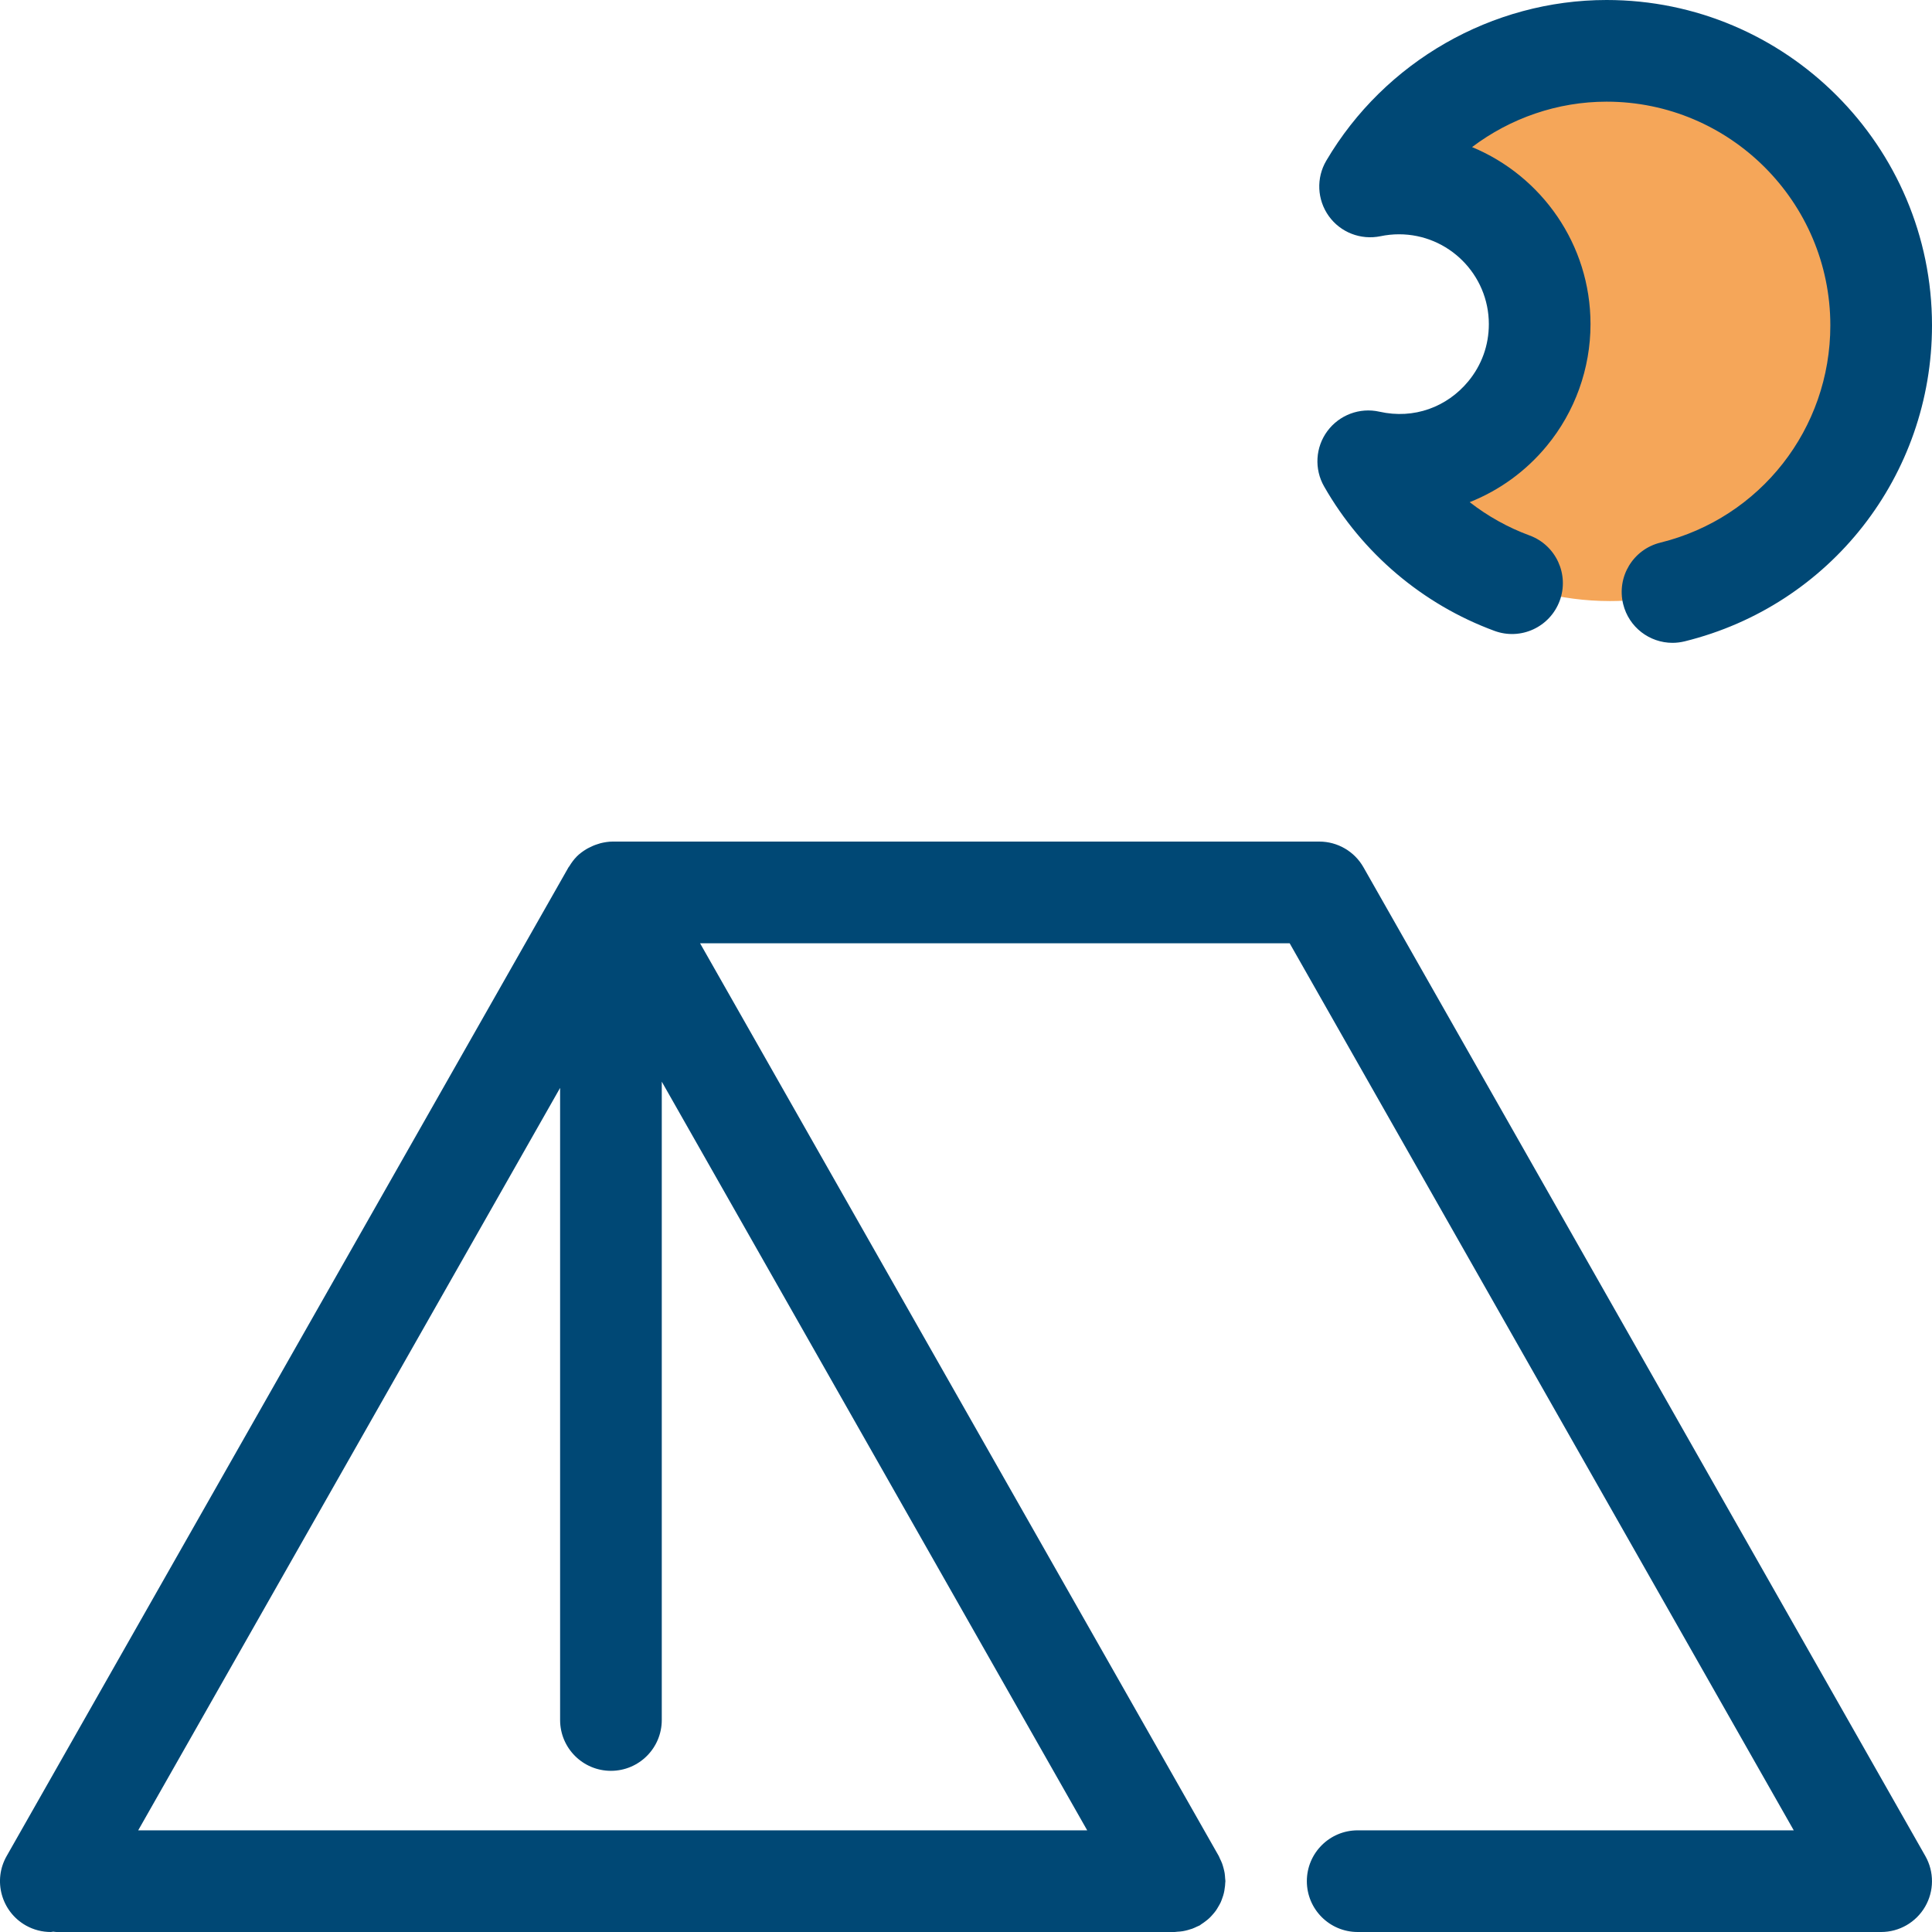
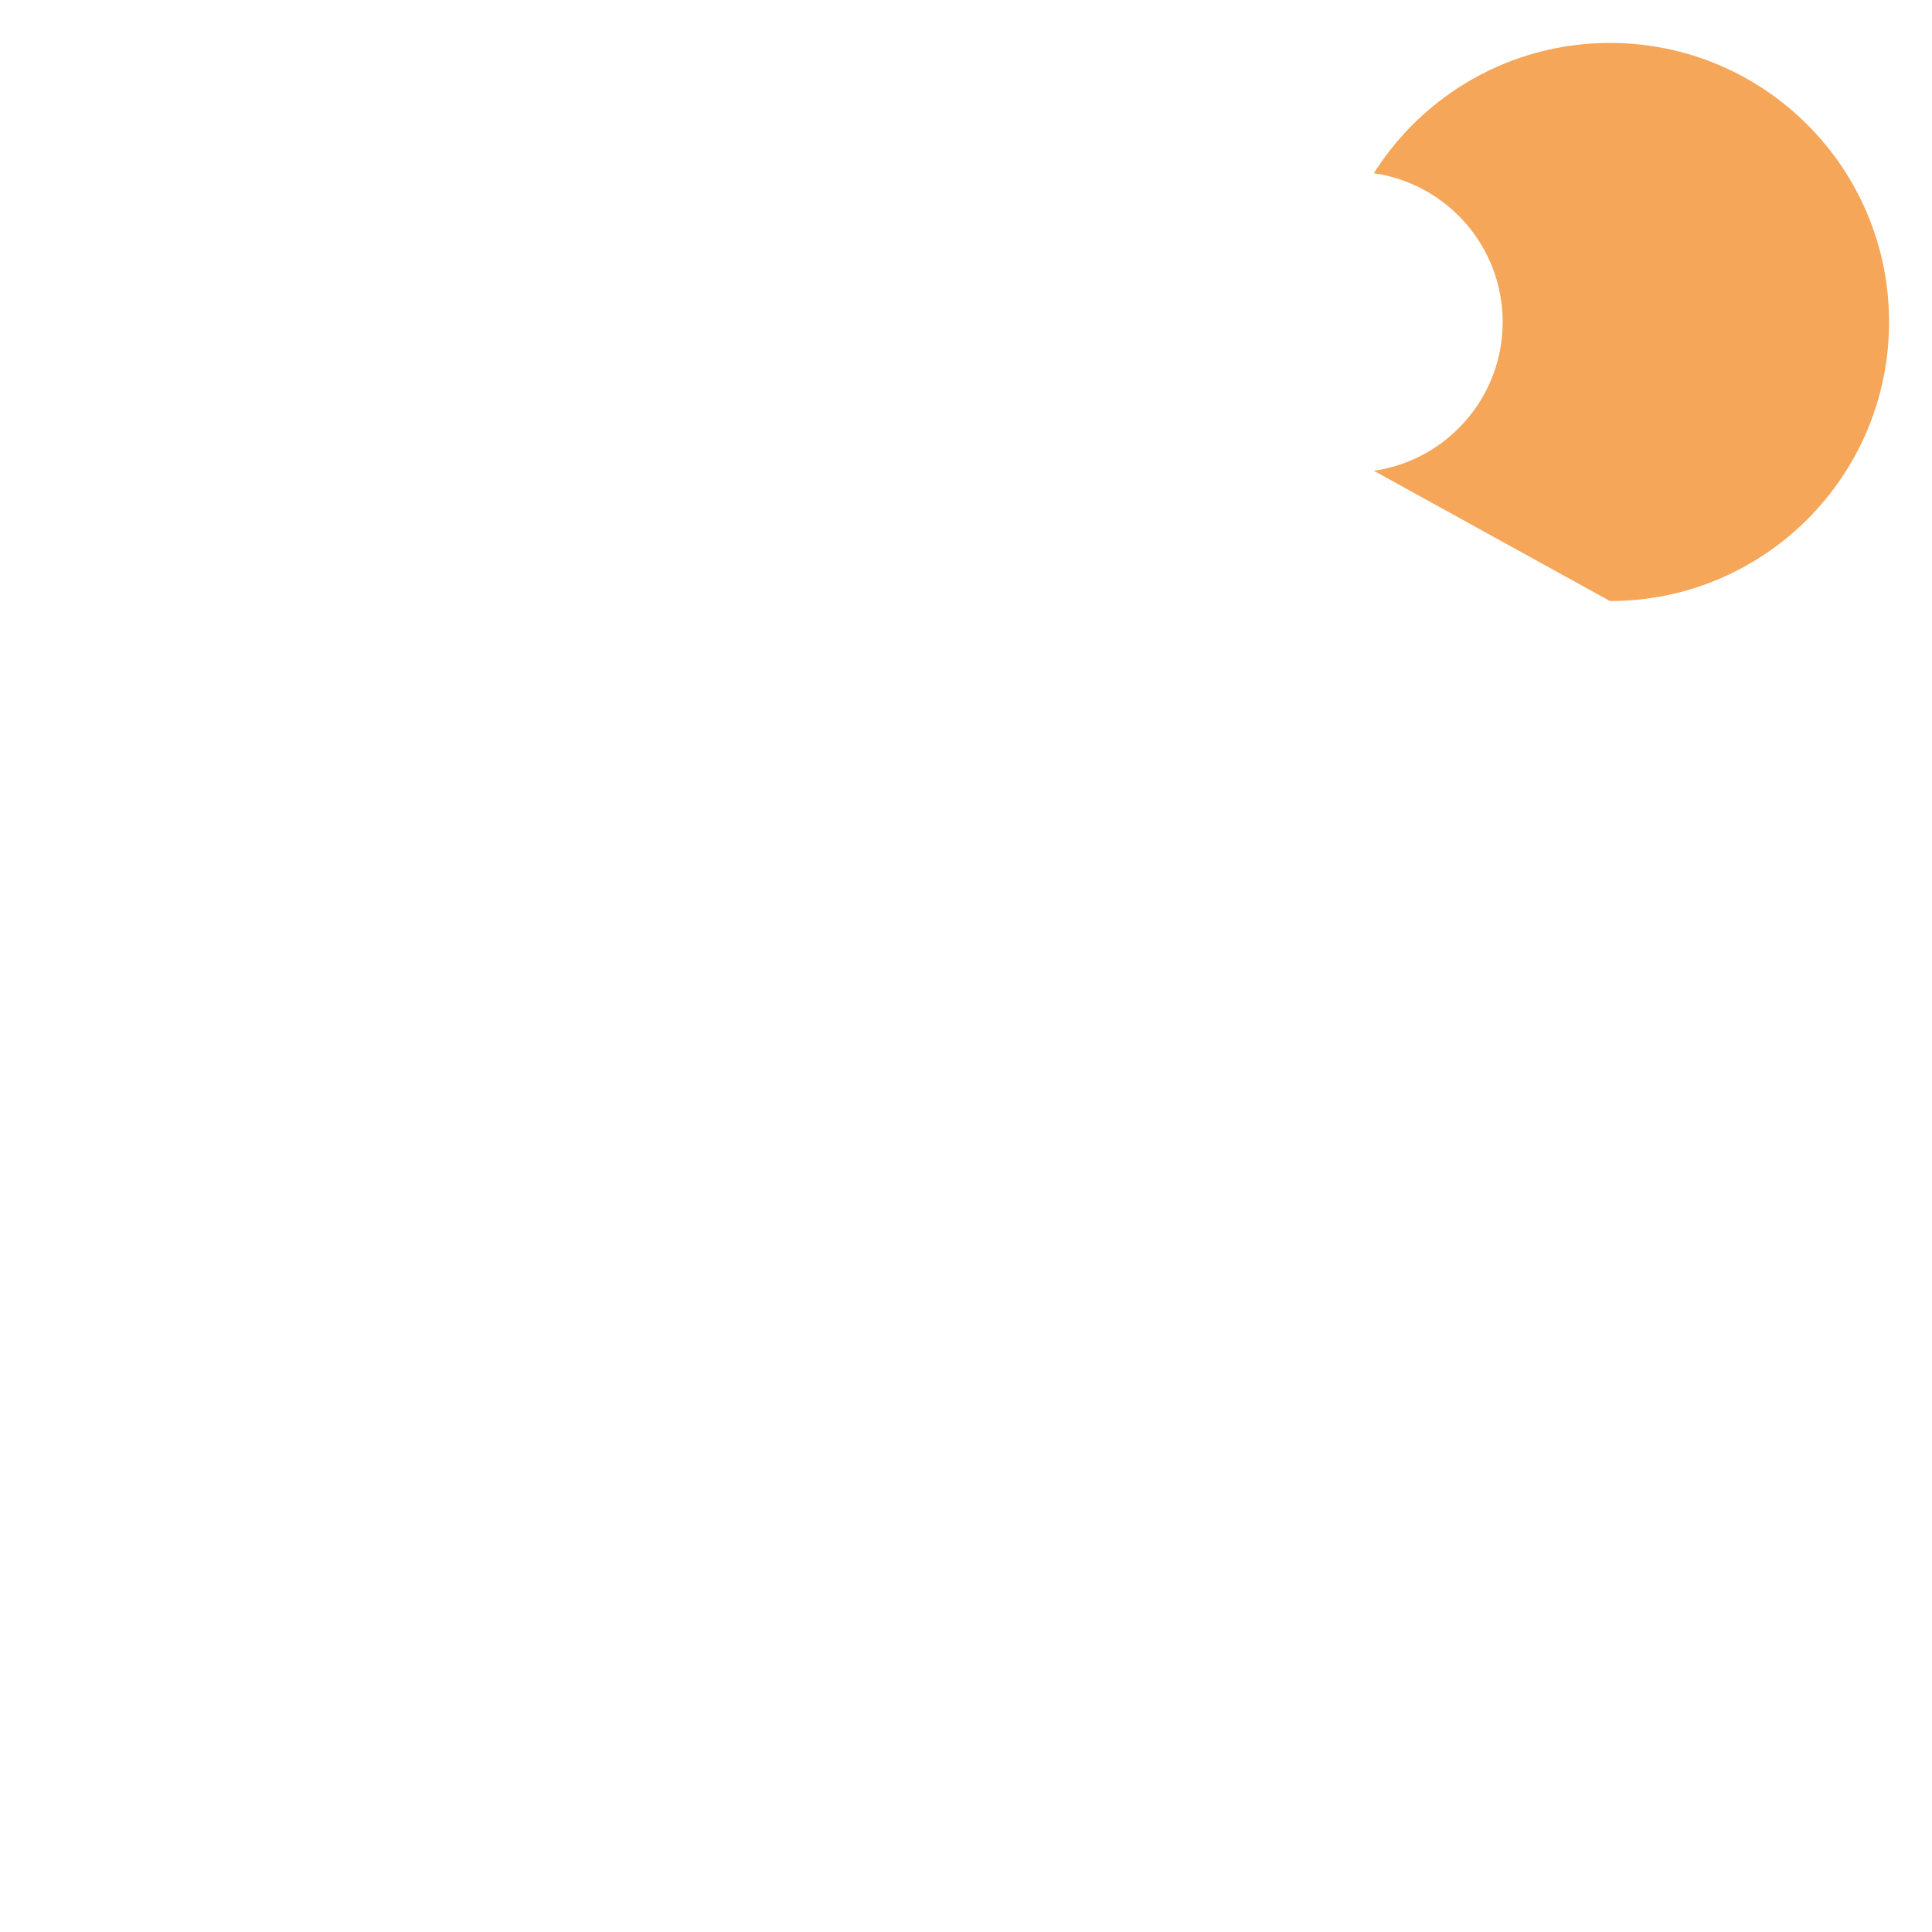
<svg xmlns="http://www.w3.org/2000/svg" width="45px" height="45px" viewBox="0 0 45 45" version="1.1">
  <title>i-pernocta</title>
  <desc>Created with Sketch.</desc>
  <defs />
  <g id="Diuseño" stroke="none" stroke-width="1" fill="none" fill-rule="evenodd">
    <g id="Equipamiento" transform="translate(-858, -3693)">
      <g id="i-pernocta" transform="translate(858, 3693)">
-         <path d="M31.999,10.965 C33.696,10.722 35,9.263 35,7.5 C35,5.737 33.696,4.278 31.999,4.035 C33.151,2.211 35.184,1 37.5,1 C41.09,1 44,3.91 44,7.5 C44,11.09 41.09,14 37.5,14 C35.184,14 33.151,12.789 31.999,10.965 Z" id="Combined-Shape" fill="#F5A659" />
-         <path d="M25.323,42.632 L3.219,42.632 L13.046,25.339 L13.046,40.062 C13.046,40.716 13.576,41.246 14.23,41.246 C14.884,41.246 15.414,40.716 15.414,40.062 L15.414,25.194 L25.323,42.632 Z M31.758,20.201 C31.548,19.831 31.155,19.602 30.729,19.602 L14.271,19.602 C14.173,19.602 14.079,19.618 13.988,19.64 C13.963,19.646 13.94,19.655 13.915,19.663 C13.847,19.684 13.782,19.712 13.719,19.745 C13.697,19.757 13.674,19.767 13.653,19.781 C13.573,19.83 13.498,19.885 13.433,19.95 C13.431,19.952 13.43,19.954 13.428,19.956 C13.364,20.021 13.31,20.096 13.262,20.175 C13.256,20.185 13.248,20.191 13.242,20.201 L0.155,43.231 C-0.169,43.799 0.031,44.522 0.599,44.846 C0.784,44.951 0.985,45 1.183,45 C1.203,45 1.221,44.994 1.24,44.992 C1.265,44.994 1.289,45 1.314,45 L27.358,45 C27.379,45 27.399,44.995 27.419,44.994 C27.463,44.992 27.506,44.988 27.55,44.981 C27.587,44.975 27.622,44.966 27.658,44.957 C27.696,44.947 27.733,44.936 27.77,44.923 C27.81,44.908 27.847,44.89 27.885,44.872 C27.904,44.862 27.924,44.856 27.944,44.846 C27.956,44.838 27.967,44.828 27.979,44.82 C28.015,44.798 28.048,44.773 28.081,44.748 C28.111,44.725 28.14,44.703 28.167,44.677 C28.195,44.651 28.22,44.623 28.245,44.594 C28.27,44.565 28.296,44.536 28.318,44.505 C28.34,44.474 28.359,44.441 28.378,44.408 C28.397,44.376 28.416,44.344 28.432,44.31 C28.448,44.275 28.46,44.238 28.473,44.202 C28.486,44.166 28.498,44.13 28.506,44.093 C28.515,44.058 28.521,44.021 28.525,43.984 C28.532,43.942 28.537,43.901 28.538,43.858 C28.539,43.844 28.542,43.831 28.542,43.816 C28.542,43.794 28.537,43.774 28.536,43.753 C28.534,43.711 28.53,43.668 28.524,43.626 C28.517,43.587 28.509,43.551 28.499,43.515 C28.489,43.478 28.479,43.442 28.466,43.406 C28.45,43.365 28.433,43.326 28.413,43.288 C28.404,43.269 28.398,43.249 28.388,43.231 L16.306,21.971 L30.039,21.971 L41.78,42.632 L31.623,42.632 C30.969,42.632 30.439,43.162 30.439,43.816 C30.439,44.47 30.969,45 31.623,45 L43.816,45 C44.237,45 44.627,44.776 44.839,44.411 C45.051,44.047 45.053,43.598 44.845,43.231 L31.758,20.201 Z M32.129,9.589 C31.671,9.486 31.196,9.664 30.917,10.041 C30.638,10.418 30.608,10.925 30.842,11.332 C31.729,12.885 33.138,14.079 34.808,14.694 C35.423,14.921 36.102,14.606 36.329,13.992 C36.555,13.379 36.241,12.698 35.627,12.472 C35.122,12.286 34.652,12.023 34.232,11.696 C34.921,11.423 35.539,10.978 36.025,10.389 C36.684,9.593 37.046,8.584 37.046,7.549 C37.046,5.692 35.905,4.096 34.287,3.426 C35.179,2.752 36.278,2.368 37.421,2.368 C40.294,2.368 42.632,4.706 42.632,7.579 C42.632,9.984 41.004,12.064 38.673,12.639 C38.038,12.795 37.65,13.437 37.807,14.072 C37.94,14.612 38.423,14.973 38.956,14.973 C39.049,14.973 39.145,14.961 39.24,14.938 C42.631,14.102 45,11.076 45,7.579 C45,3.4 41.6,0 37.421,0 C34.753,0 32.251,1.434 30.892,3.742 C30.654,4.146 30.677,4.652 30.95,5.033 C31.223,5.414 31.694,5.596 32.154,5.502 C32.297,5.472 32.442,5.457 32.585,5.457 C33.739,5.457 34.678,6.396 34.678,7.549 C34.678,8.042 34.512,8.502 34.2,8.881 C33.705,9.479 32.936,9.771 32.129,9.589 Z" id="Fill-1" fill="#004875" />
+         <path d="M31.999,10.965 C33.696,10.722 35,9.263 35,7.5 C35,5.737 33.696,4.278 31.999,4.035 C33.151,2.211 35.184,1 37.5,1 C41.09,1 44,3.91 44,7.5 C44,11.09 41.09,14 37.5,14 Z" id="Combined-Shape" fill="#F5A659" />
      </g>
    </g>
  </g>
</svg>